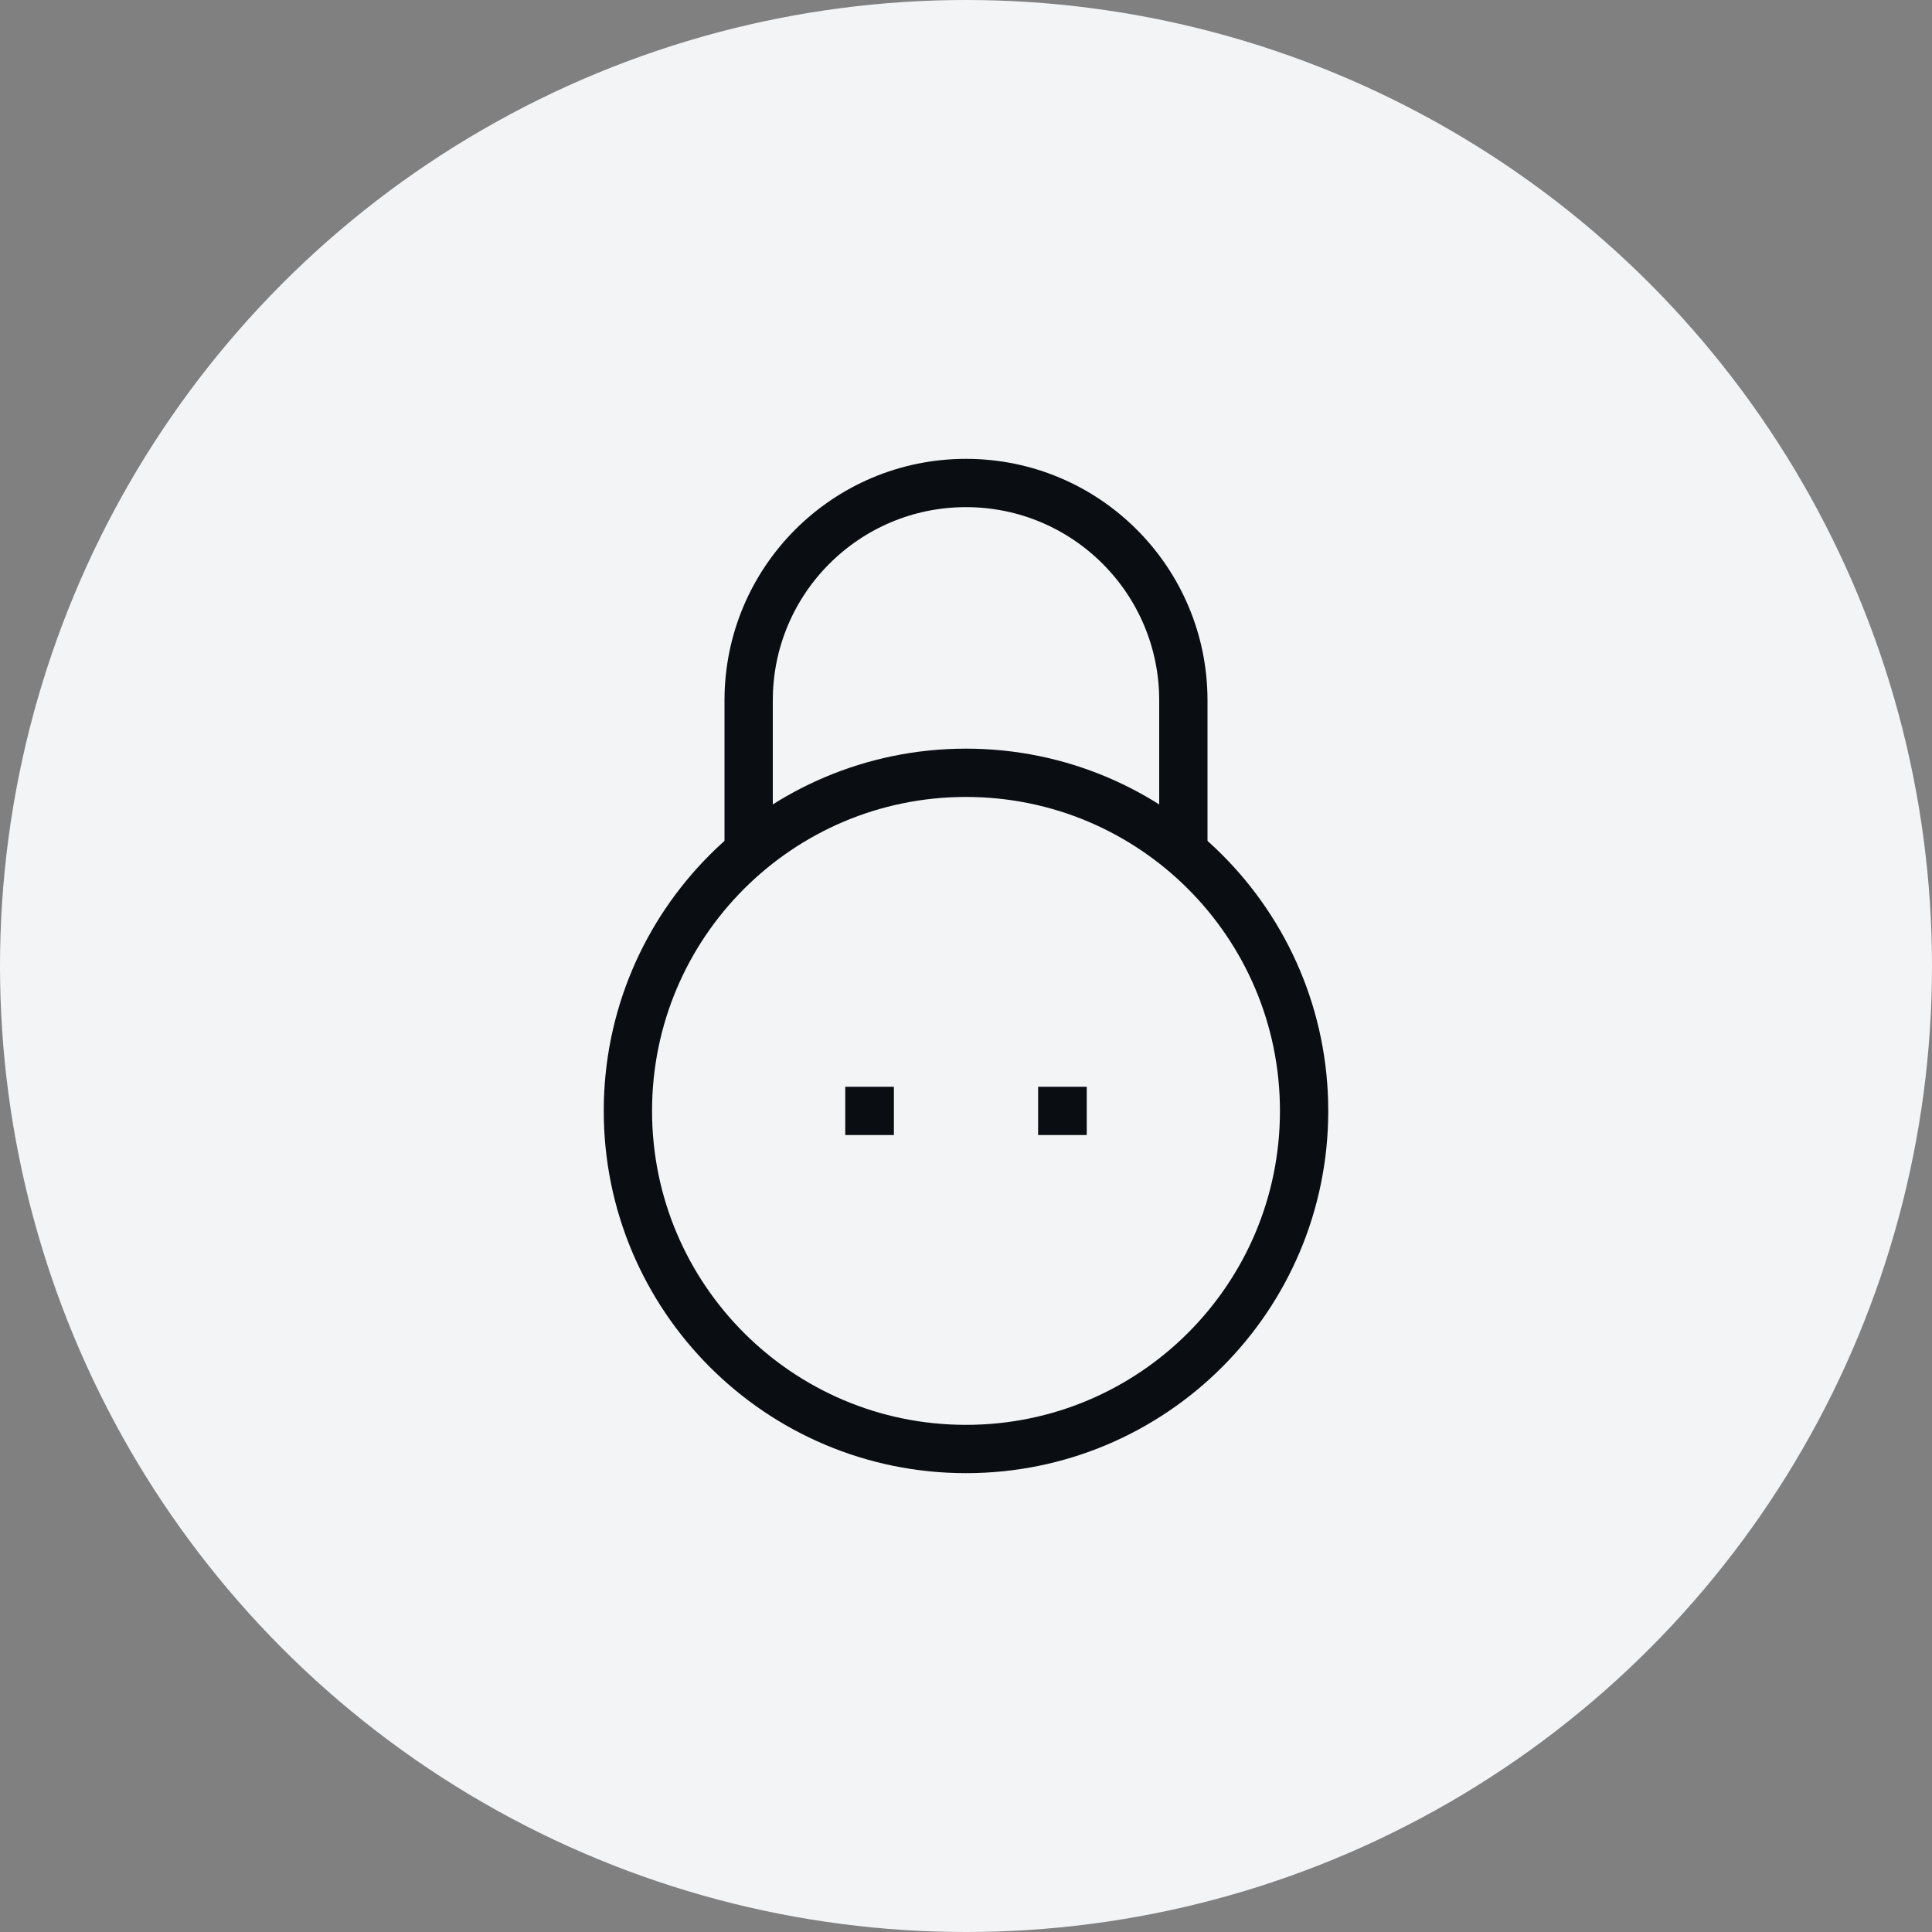
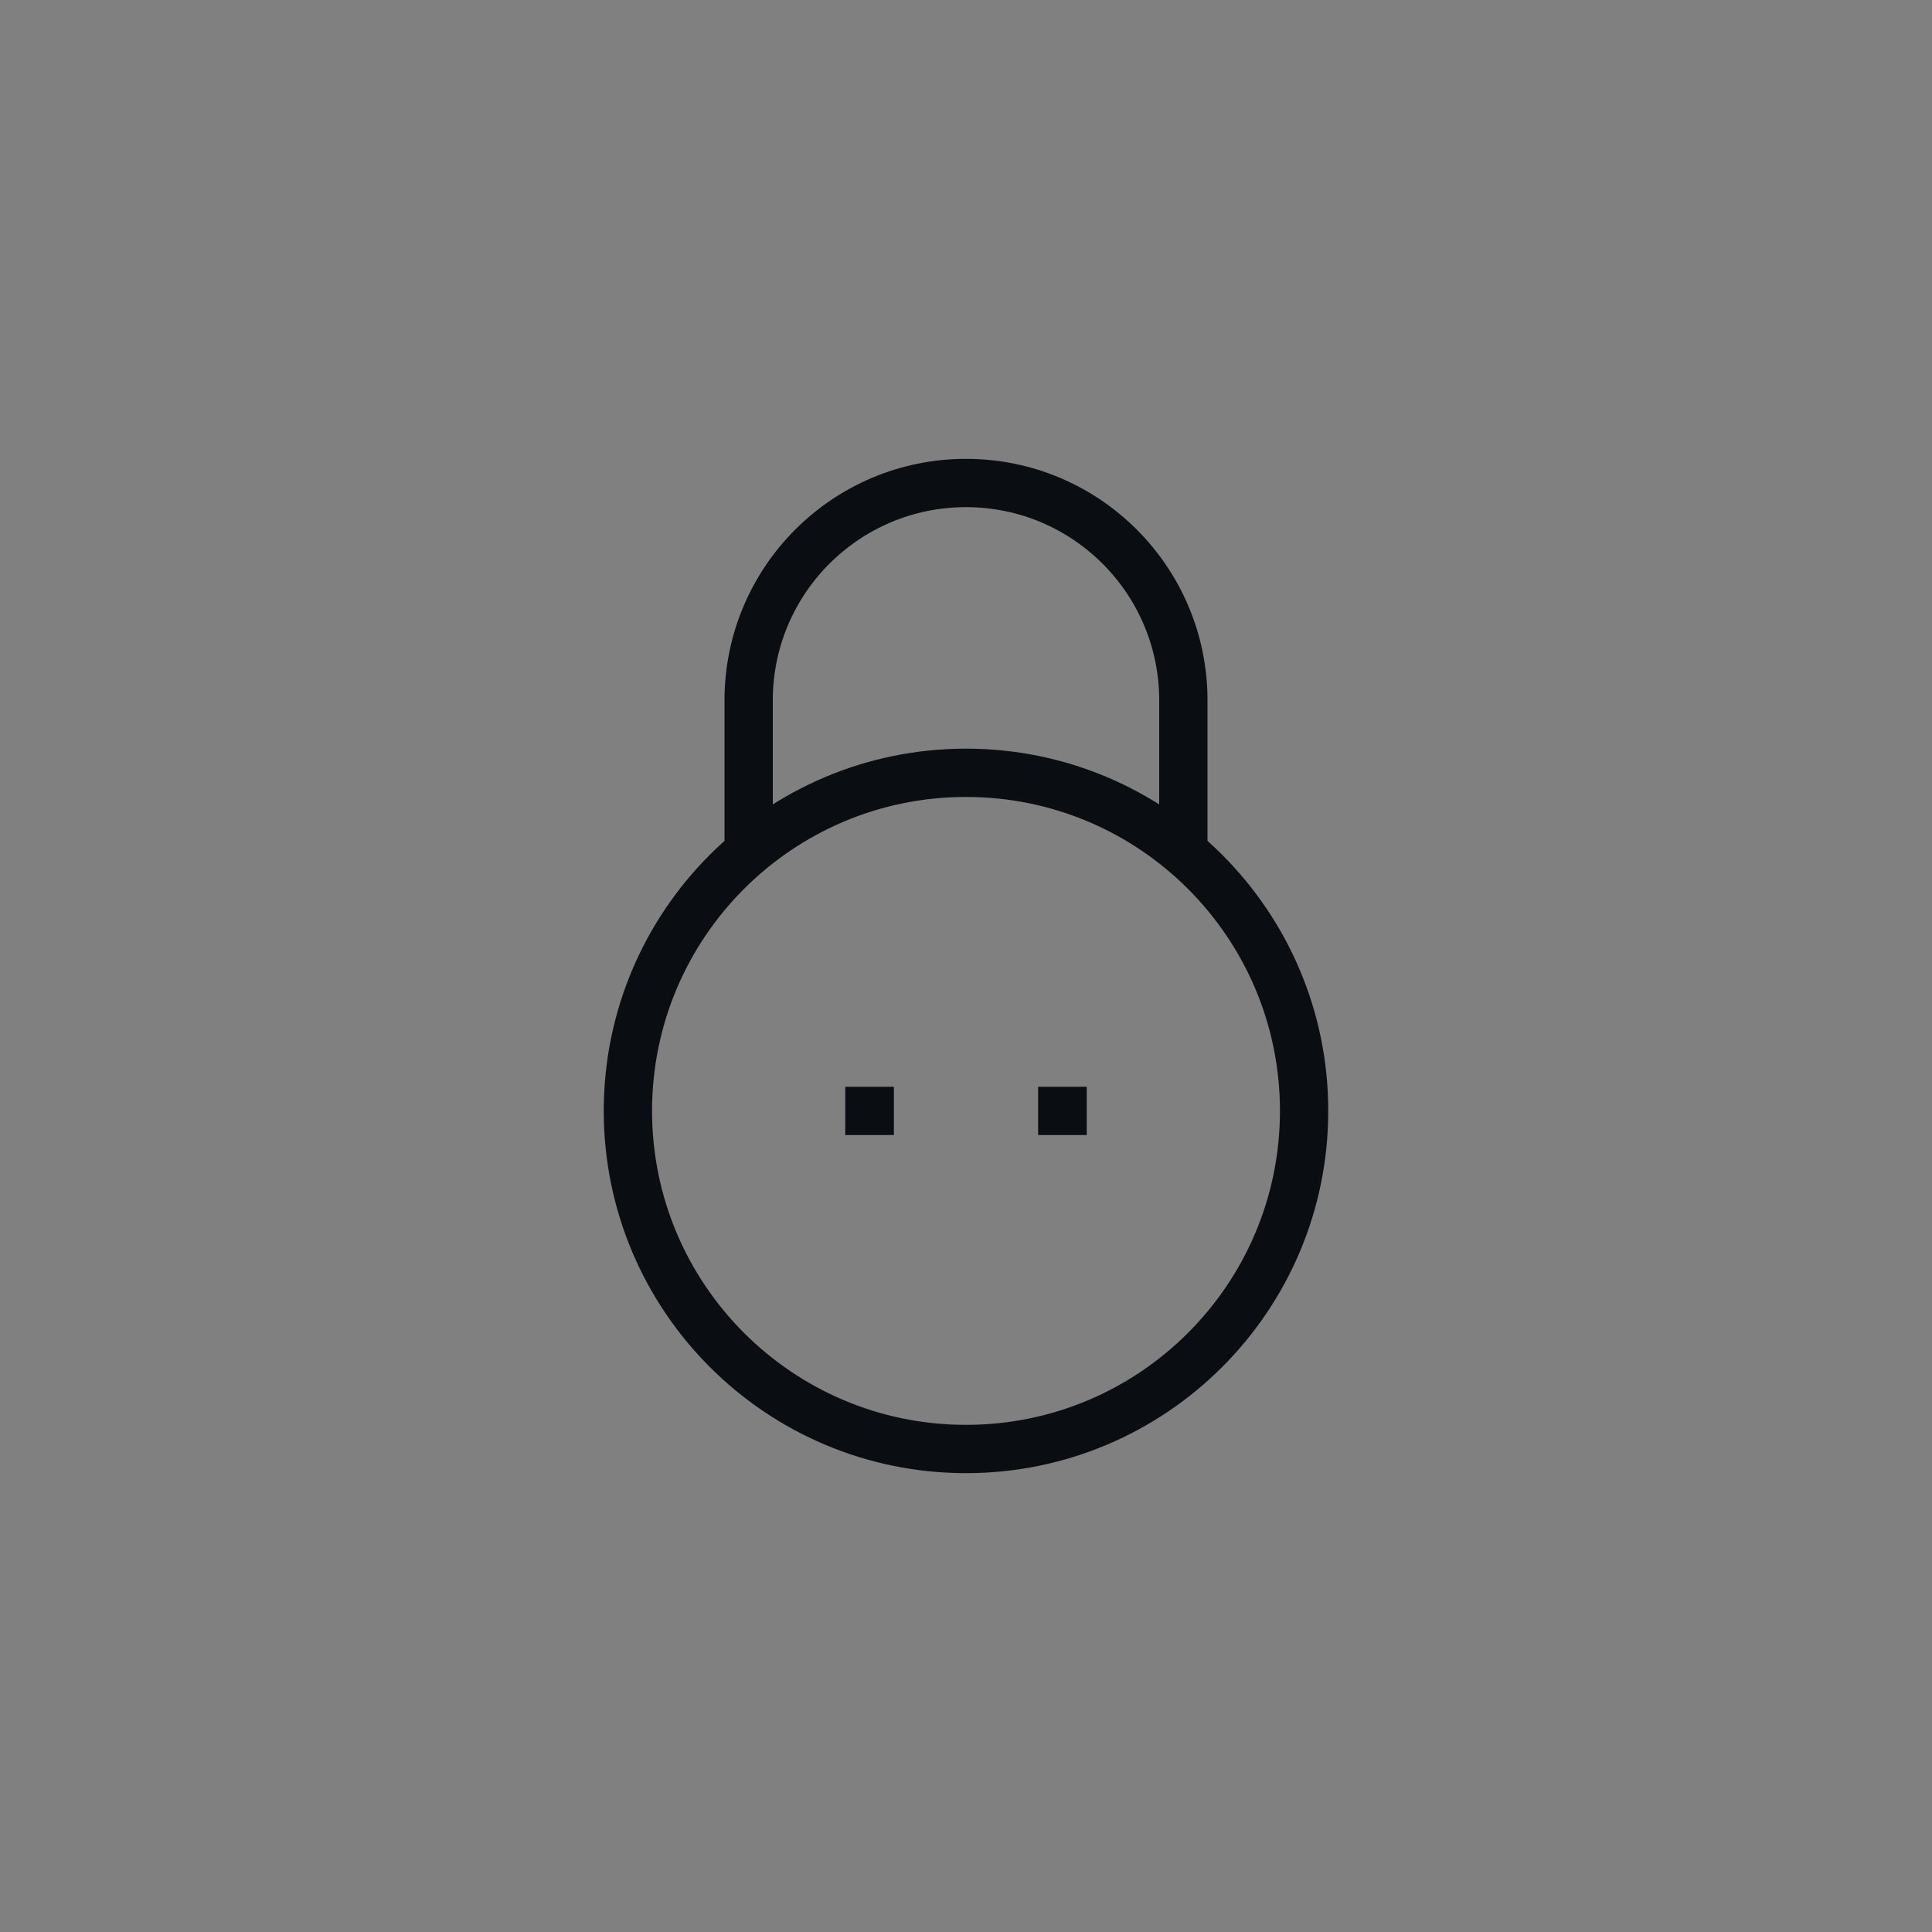
<svg xmlns="http://www.w3.org/2000/svg" width="100" height="100" viewBox="0 0 100 100" fill="none">
  <rect x="0" y="0" width="100" height="100" fill="#808080" stroke="none" />
-   <circle cx="50" cy="50" r="50" fill="#F3F4F6" />
  <path d="M54.982 57.5H55M45 57.5H45.018" stroke="#0A0D12" stroke-width="2.5" stroke-linecap="square" stroke-linejoin="round" />
  <path d="M32.5 57.5C32.5 47.835 40.335 40 50 40C59.665 40 67.5 47.835 67.5 57.5C67.5 67.165 59.665 75 50 75C40.335 75 32.5 67.165 32.5 57.5Z" stroke="#0A0D12" stroke-width="2.5" stroke-linejoin="round" />
  <path d="M61.25 43.75V36.25C61.25 30.037 56.213 25 50 25C43.787 25 38.75 30.037 38.75 36.25V43.75" stroke="#0A0D12" stroke-width="2.5" stroke-linejoin="round" />
</svg>